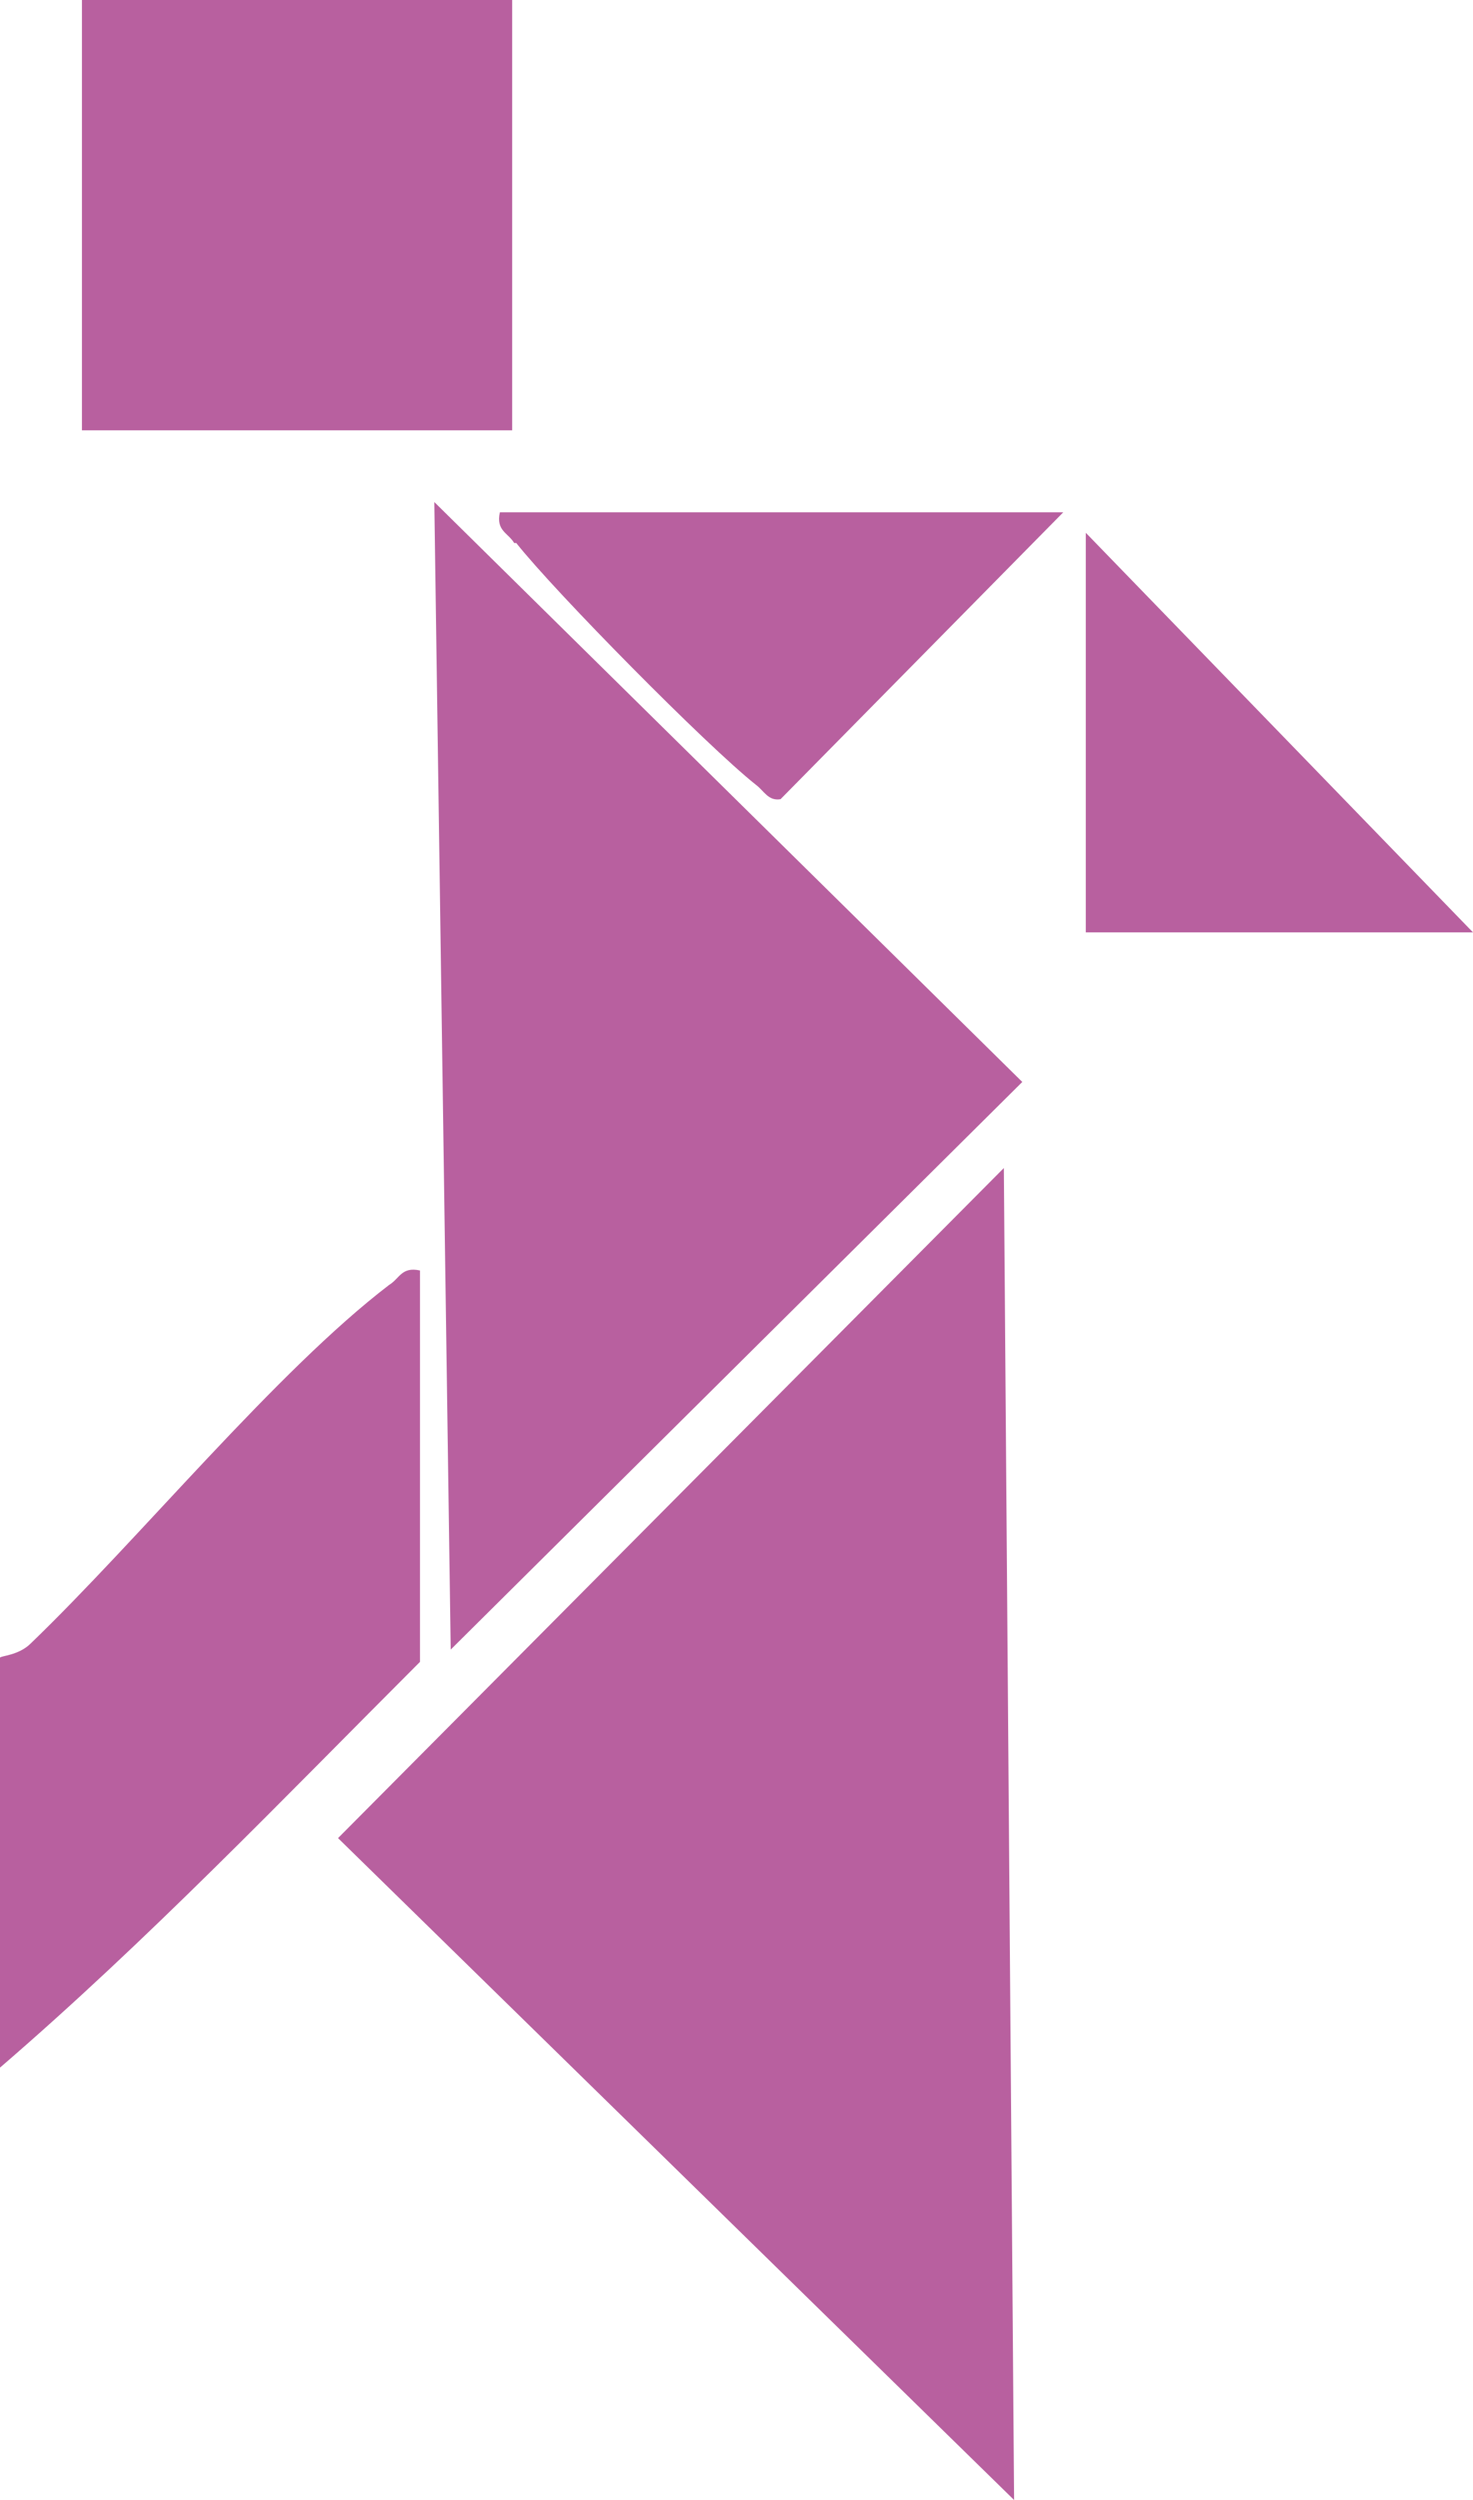
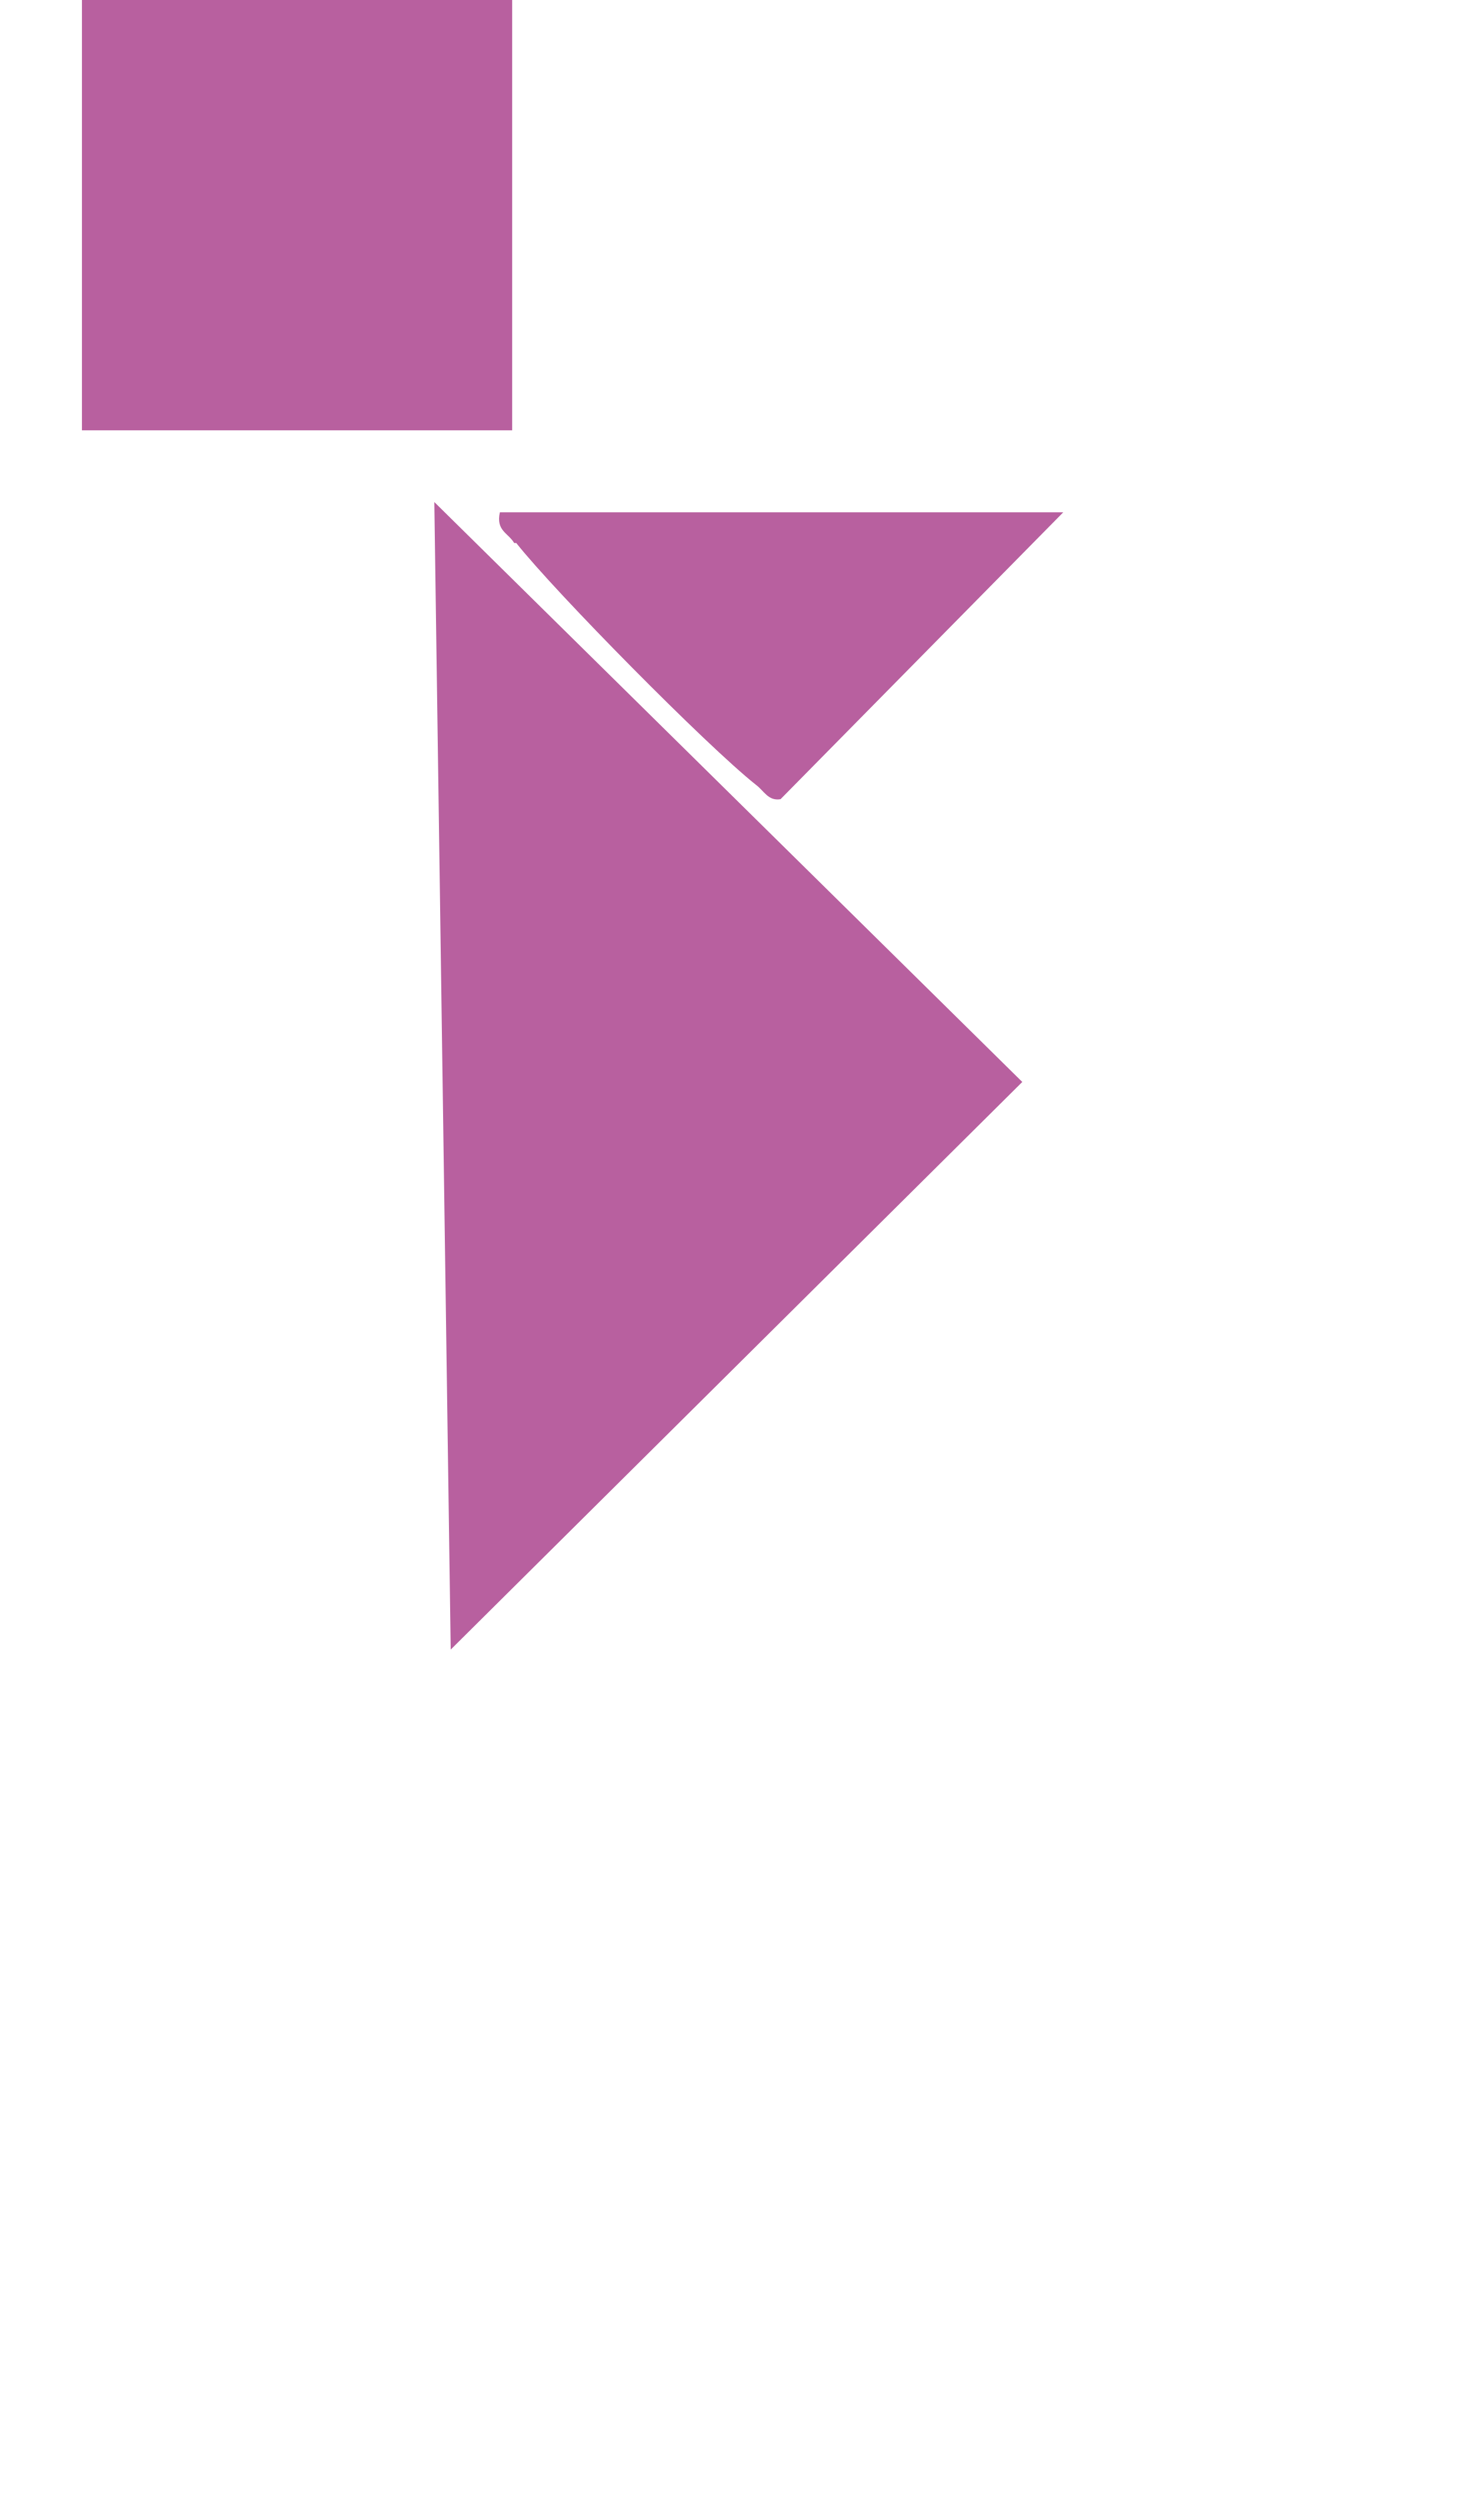
<svg xmlns="http://www.w3.org/2000/svg" id="Layer_2" data-name="Layer 2" viewBox="0 0 71.9 122">
  <defs>
    <style>      .cls-1 {        fill: #b8609f;      }    </style>
  </defs>
  <g id="Layer_1-2" data-name="Layer 1">
    <g>
-       <polygon class="cls-1" points="16.5 89.7 49.5 122 49 57 16.5 89.7" />
      <polygon class="cls-1" points="22 80.5 49.9 52.8 21.2 24.5 22 80.5" />
      <rect class="cls-1" x="4" width="21" height="21" />
-       <path class="cls-1" d="M20.5,62c-.9-.2-1,.4-1.5.7-5.5,4.2-12.2,12.4-17.5,17.5-.6.6-1.5.6-1.5.7v20c7.2-6.2,13.8-13.1,20.5-19.8v-19.2Z" />
      <path class="cls-1" d="M25.2,26.5c1.9,2.4,9.3,9.9,11.7,11.8.4.3.6.8,1.2.7l13.8-14h-27.5c-.2.9.4,1,.7,1.5Z" />
-       <polygon class="cls-1" points="53 26 53 45.5 71.9 45.5 53 26" />
    </g>
  </g>
</svg>